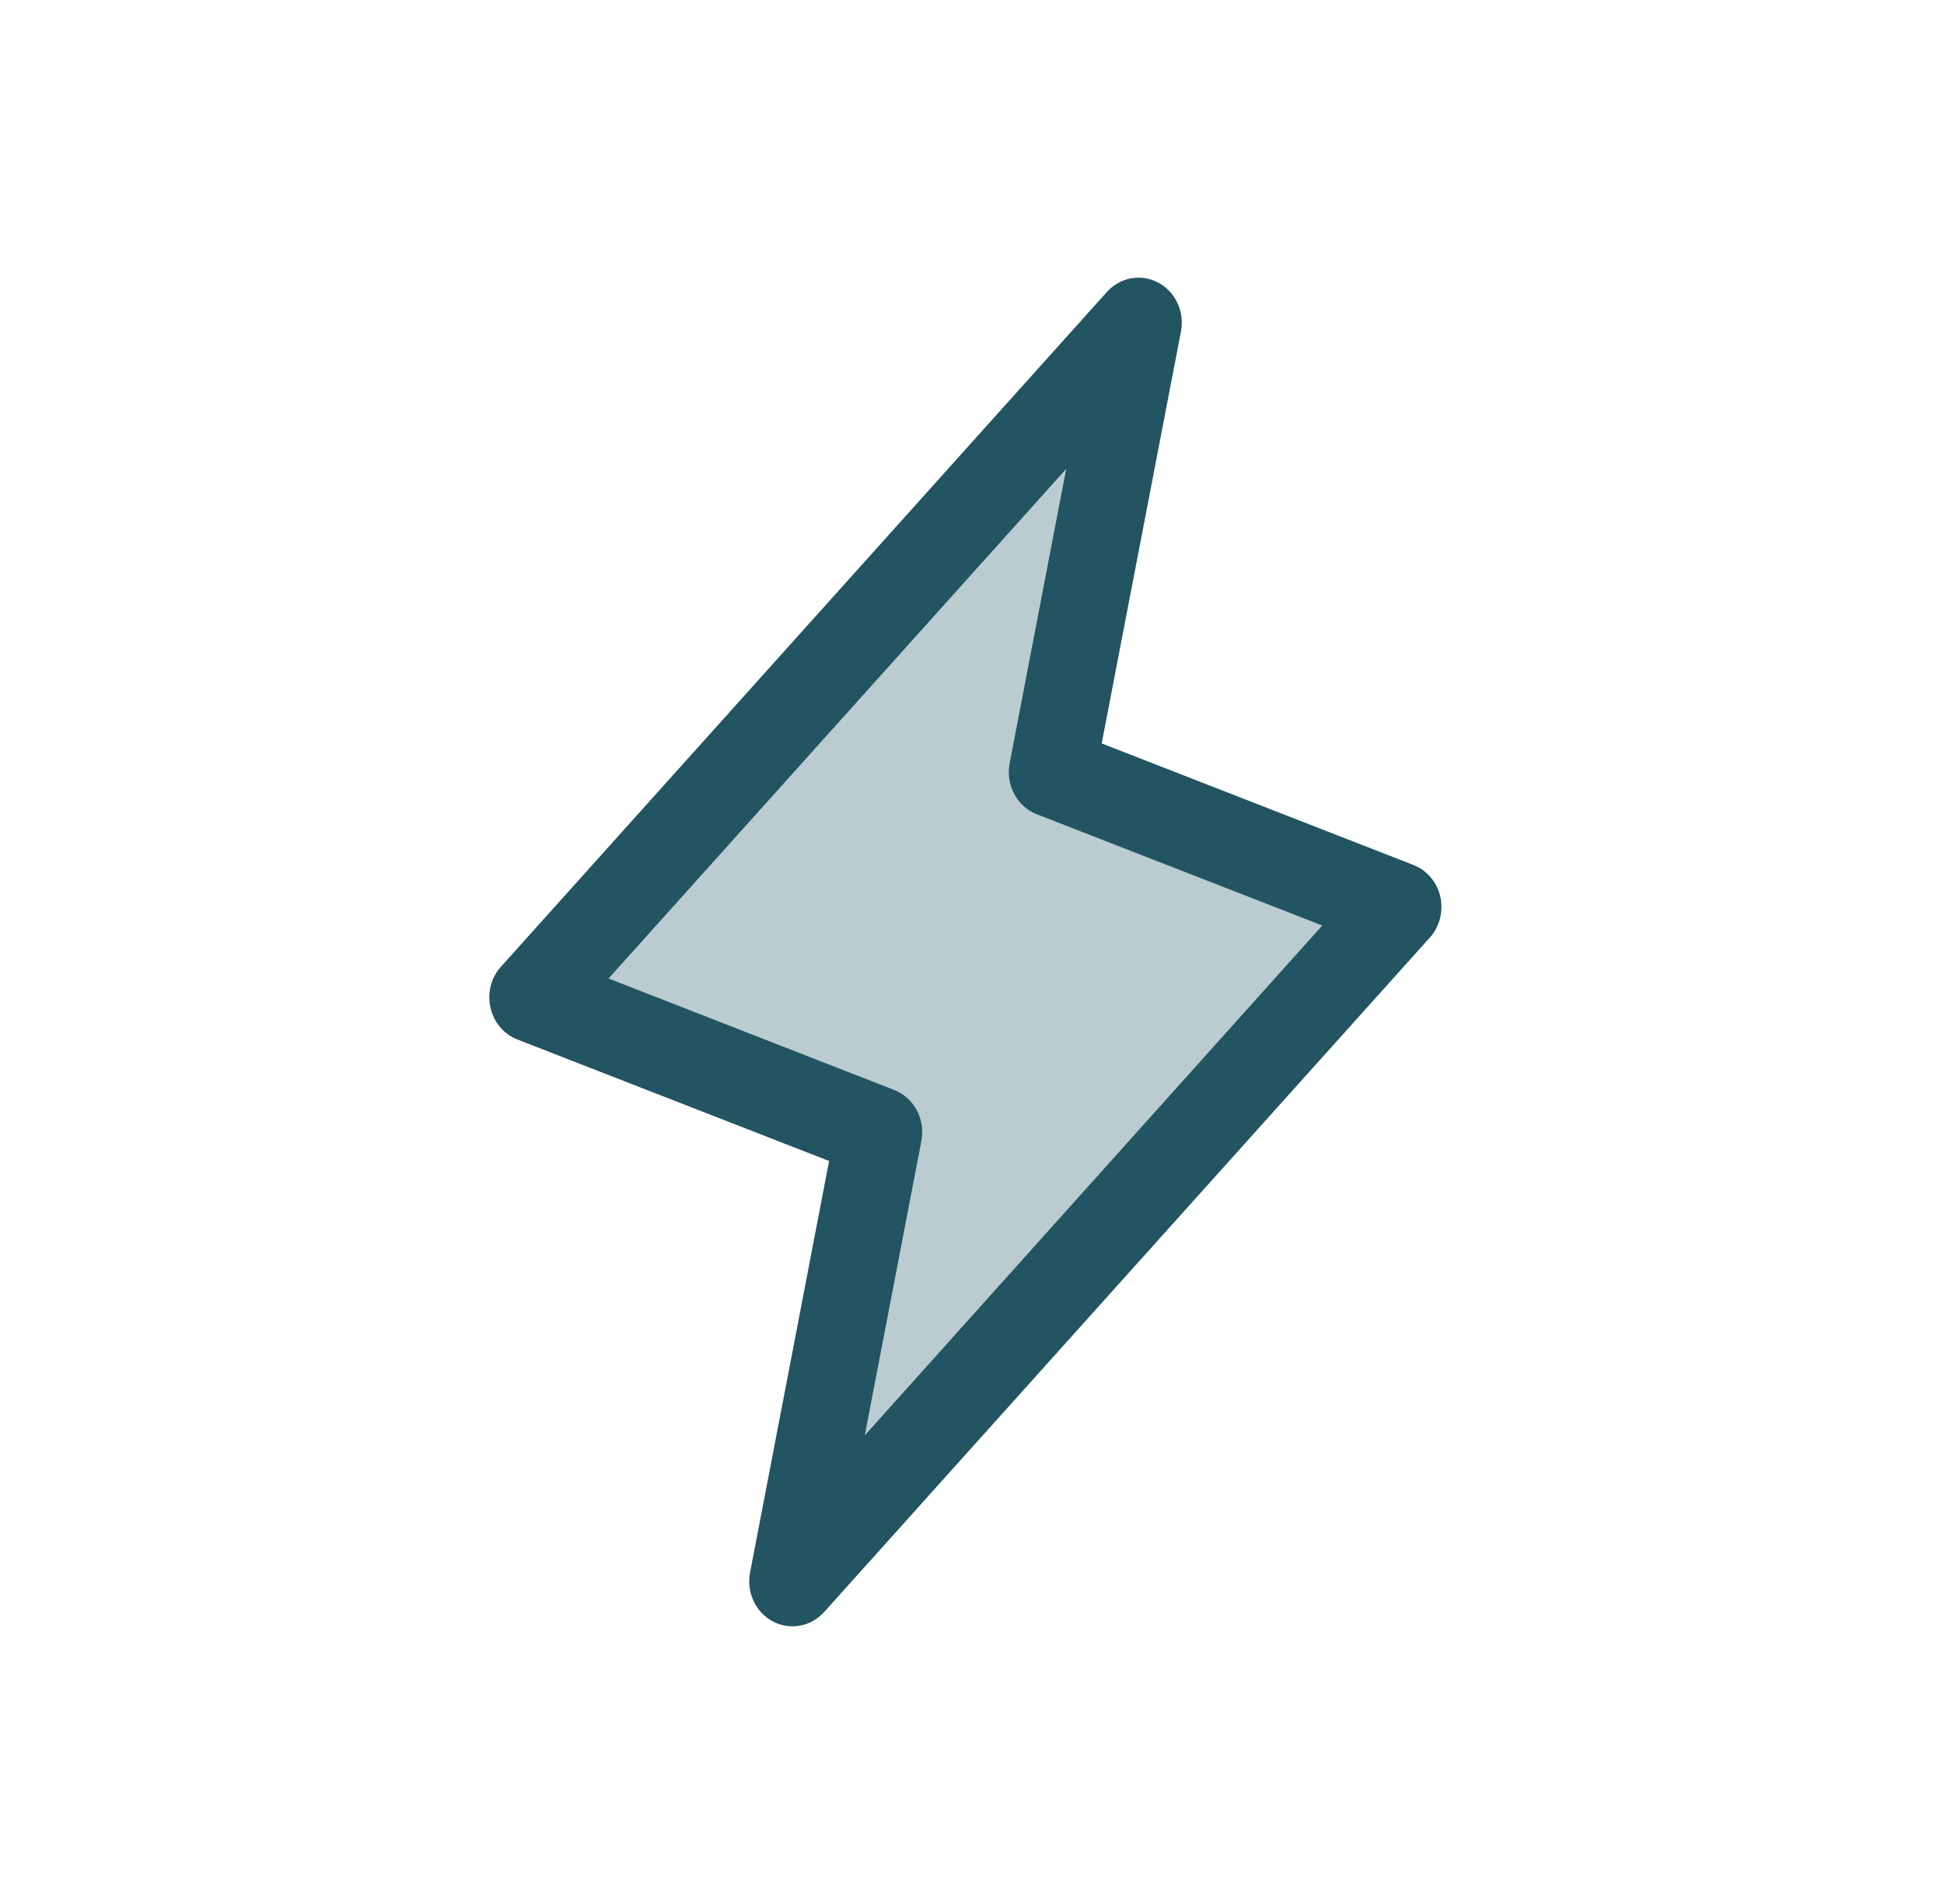
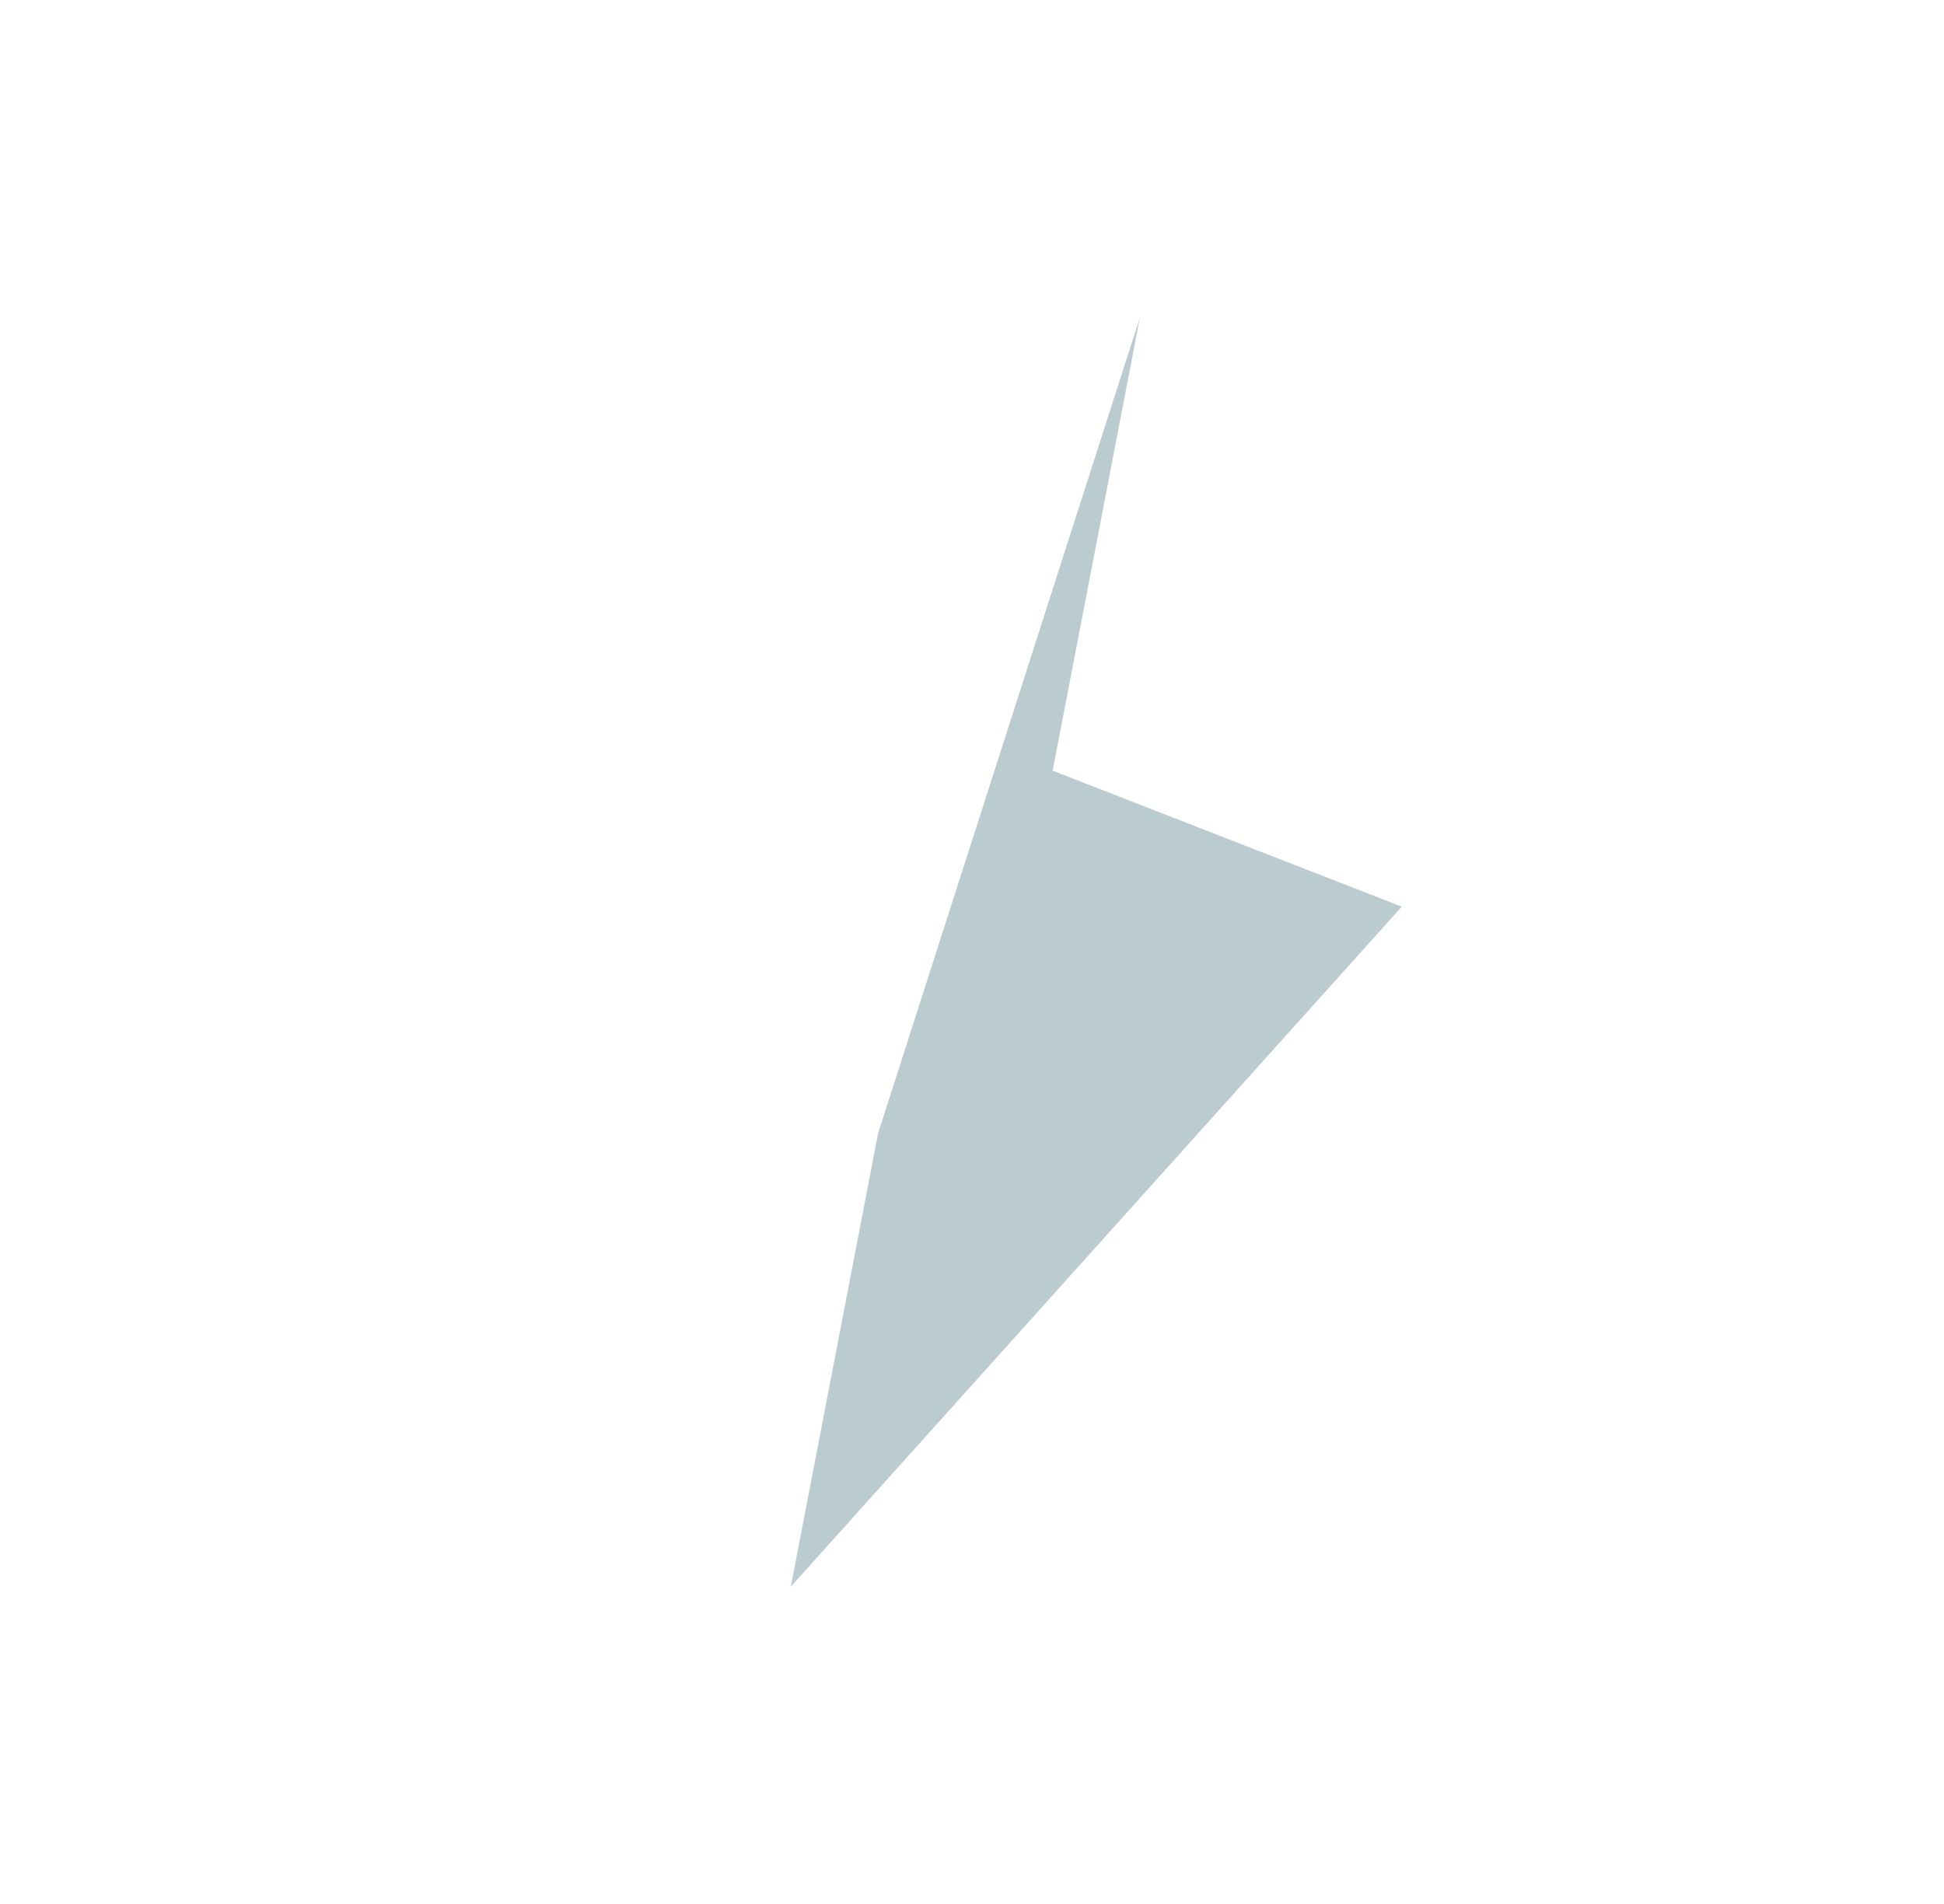
<svg xmlns="http://www.w3.org/2000/svg" width="49" height="48" viewBox="0 0 49 48" fill="none">
-   <path d="M19.933 40L22.133 28.571L13.333 25.143L28.733 8L26.533 19.429L35.333 22.857L19.933 40Z" fill="#BACCD0" />
-   <path d="M36.305 22.607C36.264 22.425 36.18 22.257 36.061 22.117C35.942 21.977 35.792 21.87 35.623 21.805L27.769 18.742L29.768 8.351C29.813 8.109 29.782 7.859 29.678 7.638C29.575 7.416 29.404 7.236 29.194 7.124C28.983 7.012 28.743 6.975 28.51 7.017C28.277 7.059 28.063 7.179 27.901 7.359L12.633 24.364C12.508 24.5 12.419 24.666 12.371 24.846C12.324 25.027 12.32 25.217 12.361 25.4C12.401 25.582 12.485 25.751 12.604 25.892C12.722 26.033 12.873 26.141 13.041 26.206L20.898 29.269L18.905 39.65C18.86 39.891 18.891 40.141 18.995 40.362C19.098 40.584 19.268 40.764 19.479 40.876C19.69 40.988 19.93 41.025 20.163 40.983C20.396 40.941 20.61 40.821 20.771 40.642L36.04 23.636C36.162 23.5 36.25 23.335 36.296 23.156C36.342 22.976 36.345 22.788 36.305 22.607ZM21.797 36.187L23.224 28.764C23.275 28.501 23.235 28.228 23.11 27.992C22.985 27.757 22.784 27.576 22.542 27.48L15.339 24.668L26.875 11.82L25.449 19.243C25.398 19.506 25.438 19.779 25.563 20.015C25.688 20.25 25.889 20.431 26.131 20.527L33.329 23.332L21.797 36.187Z" fill="#225461" />
+   <path d="M19.933 40L22.133 28.571L28.733 8L26.533 19.429L35.333 22.857L19.933 40Z" fill="#BACCD0" />
</svg>